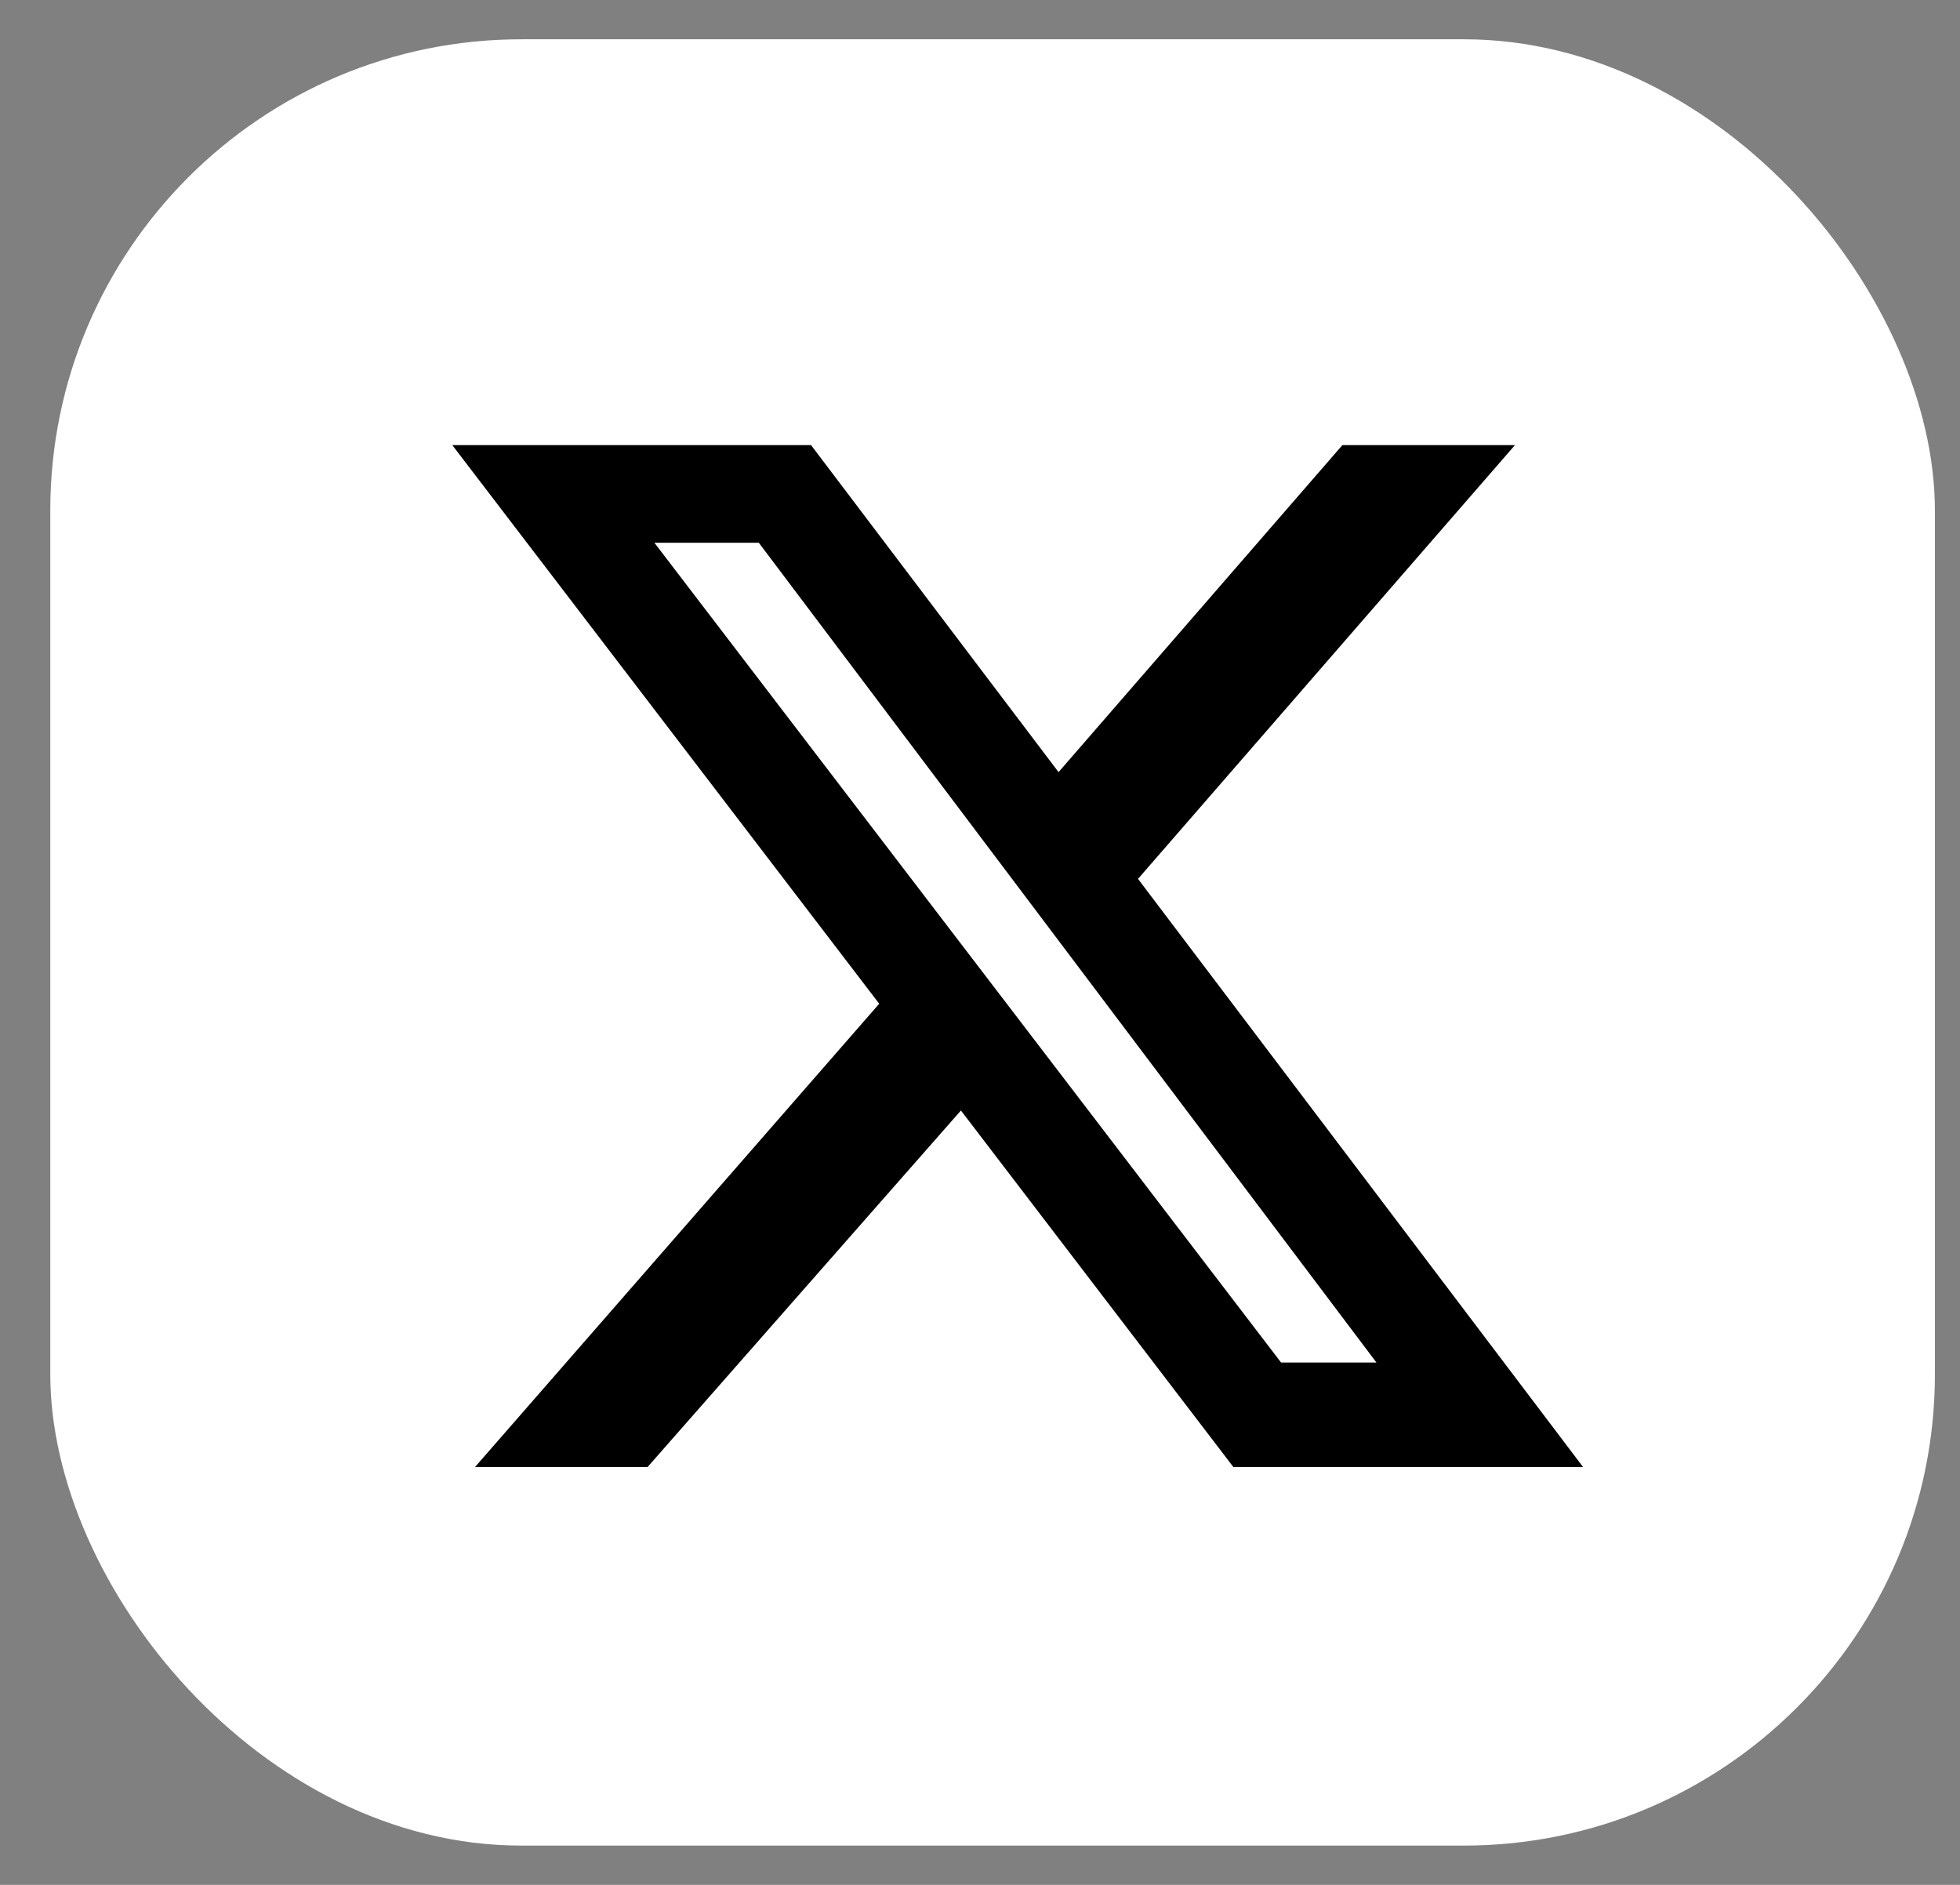
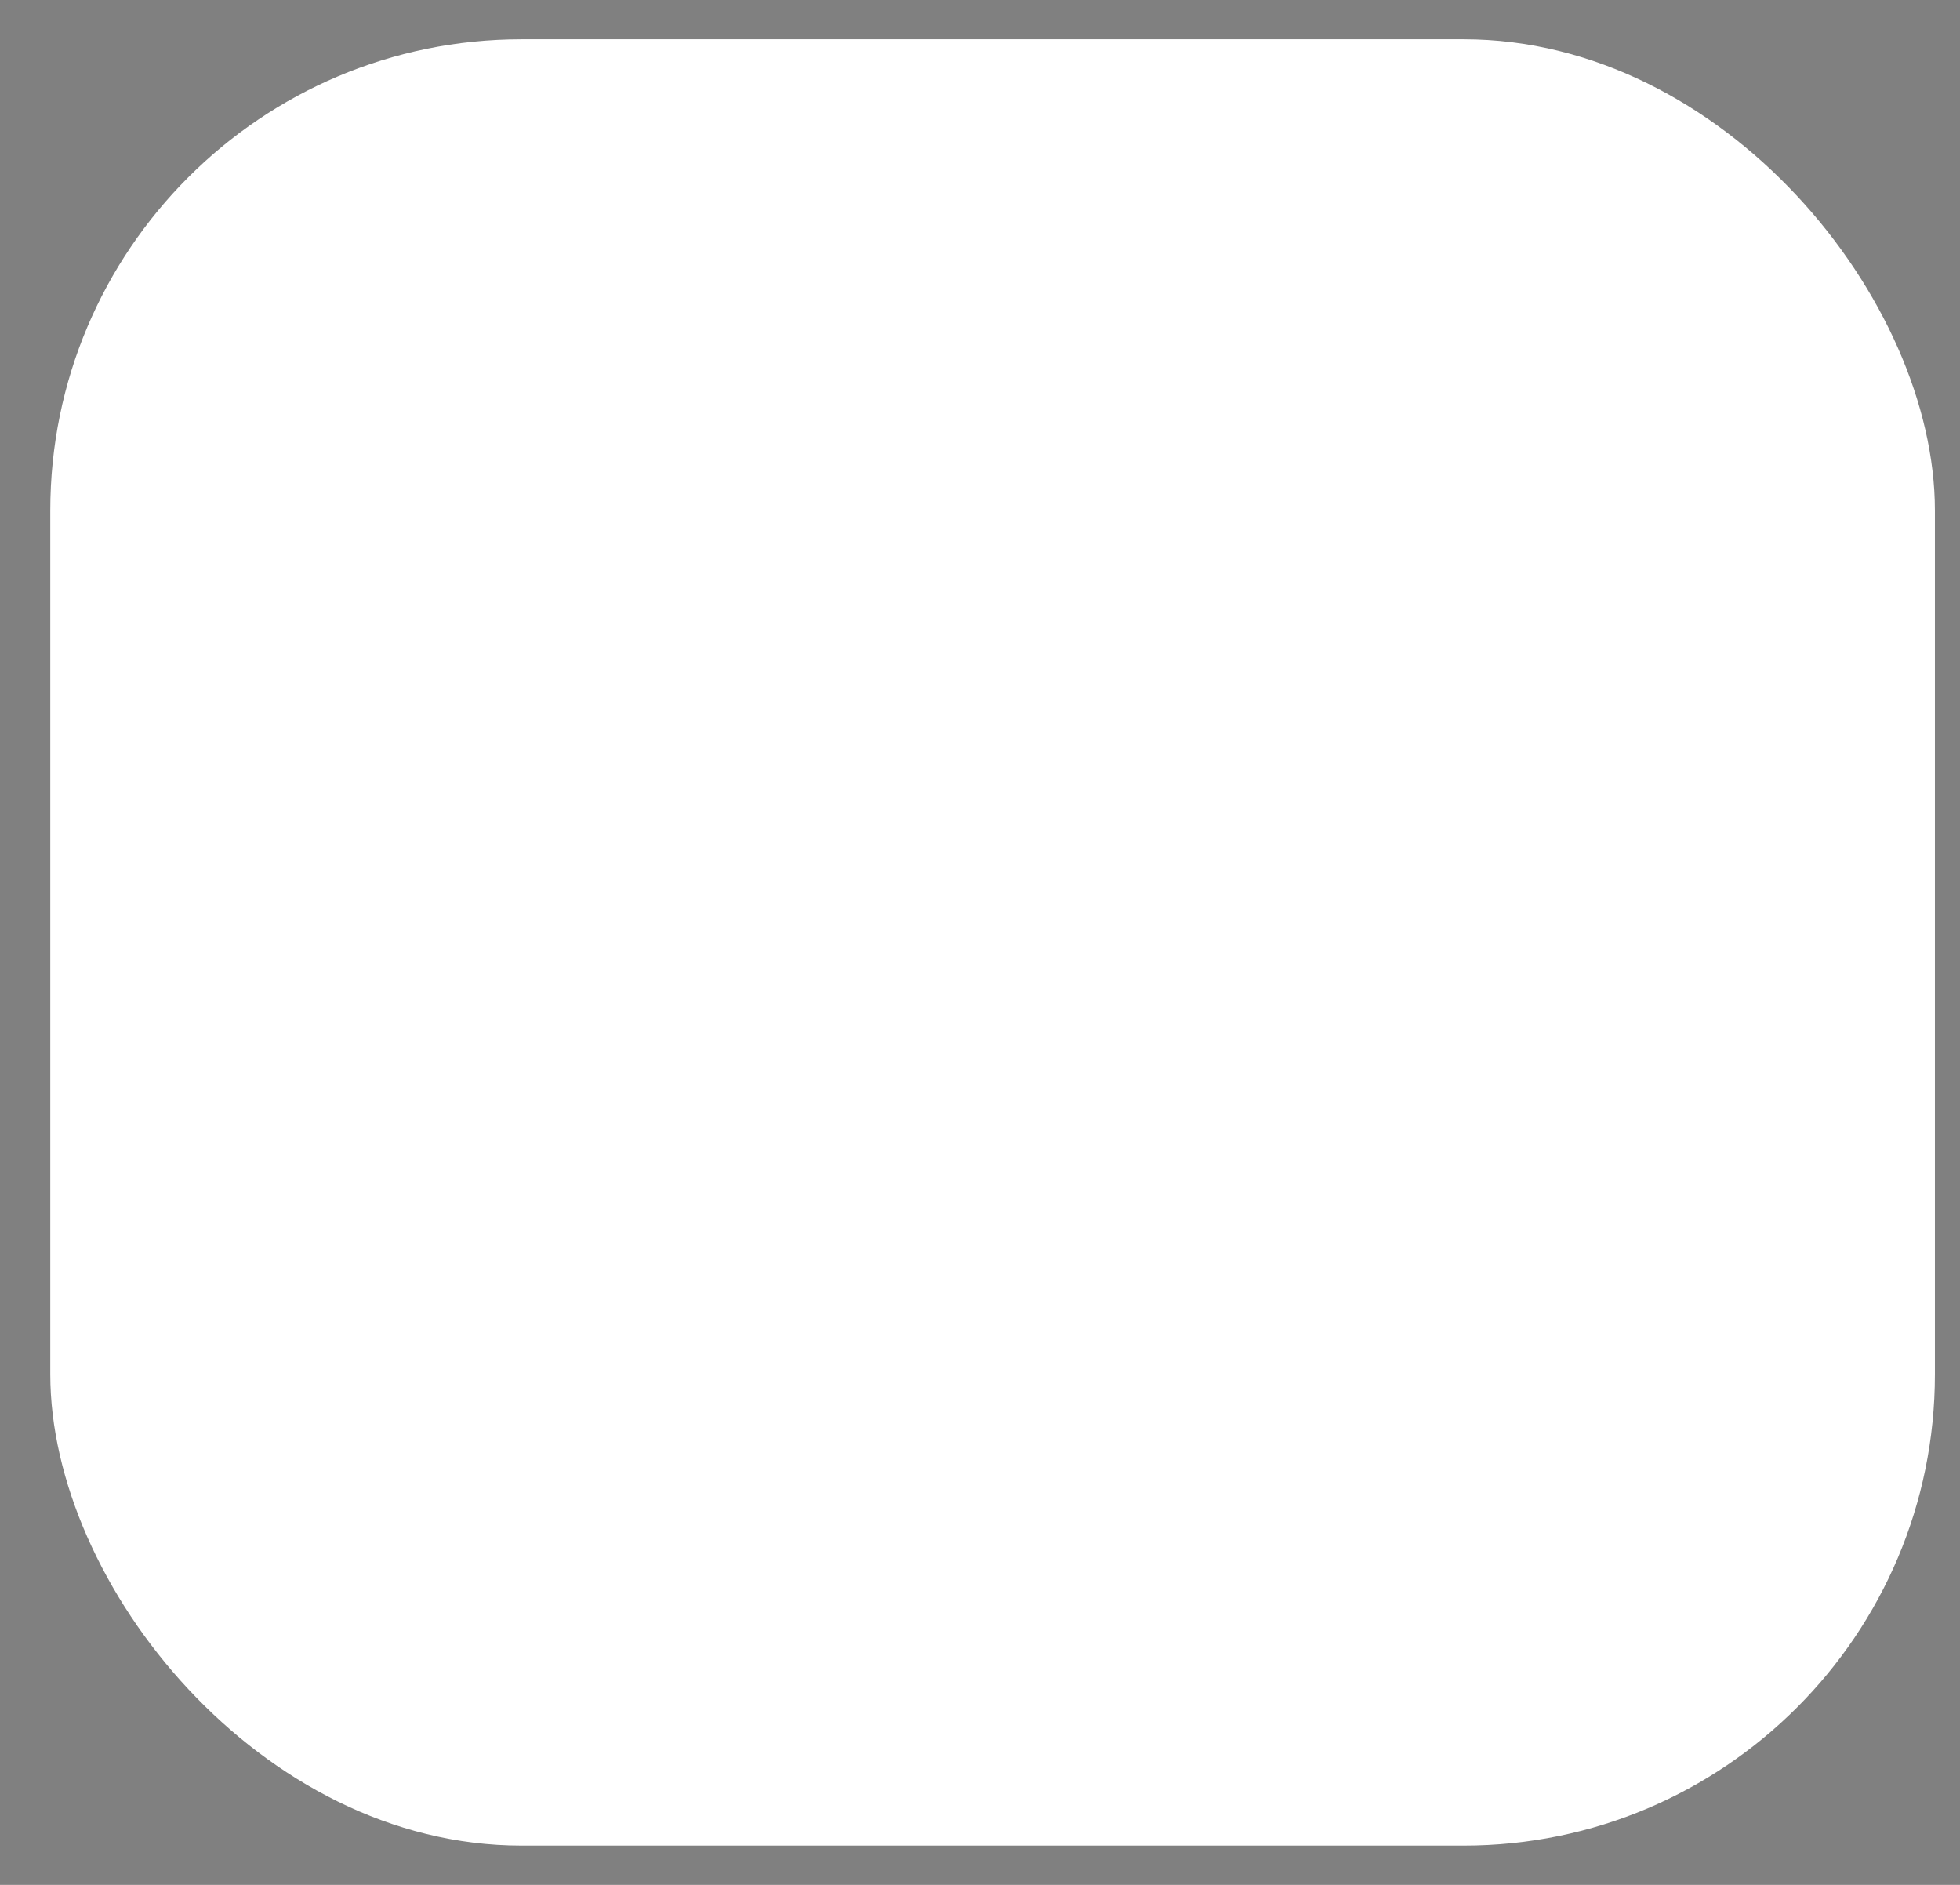
<svg xmlns="http://www.w3.org/2000/svg" width="26" height="25" viewBox="0 0 26 25" fill="none">
  <rect x="0" y="0" width="26" height="25" fill="#808080" stroke="none" />
  <rect x="0.667" y="0.521" width="25" height="23.958" rx="6.25" fill="white" />
-   <path d="M17.807 5.904H20.096L15.096 11.657L21 19.458H16.361L12.747 14.729L8.59 19.458H6.301L11.663 13.313L6 5.904H10.759L14.042 10.241L17.807 5.904ZM16.994 18.072H18.259L10.066 7.199H8.681L16.994 18.072Z" fill="black" />
</svg>